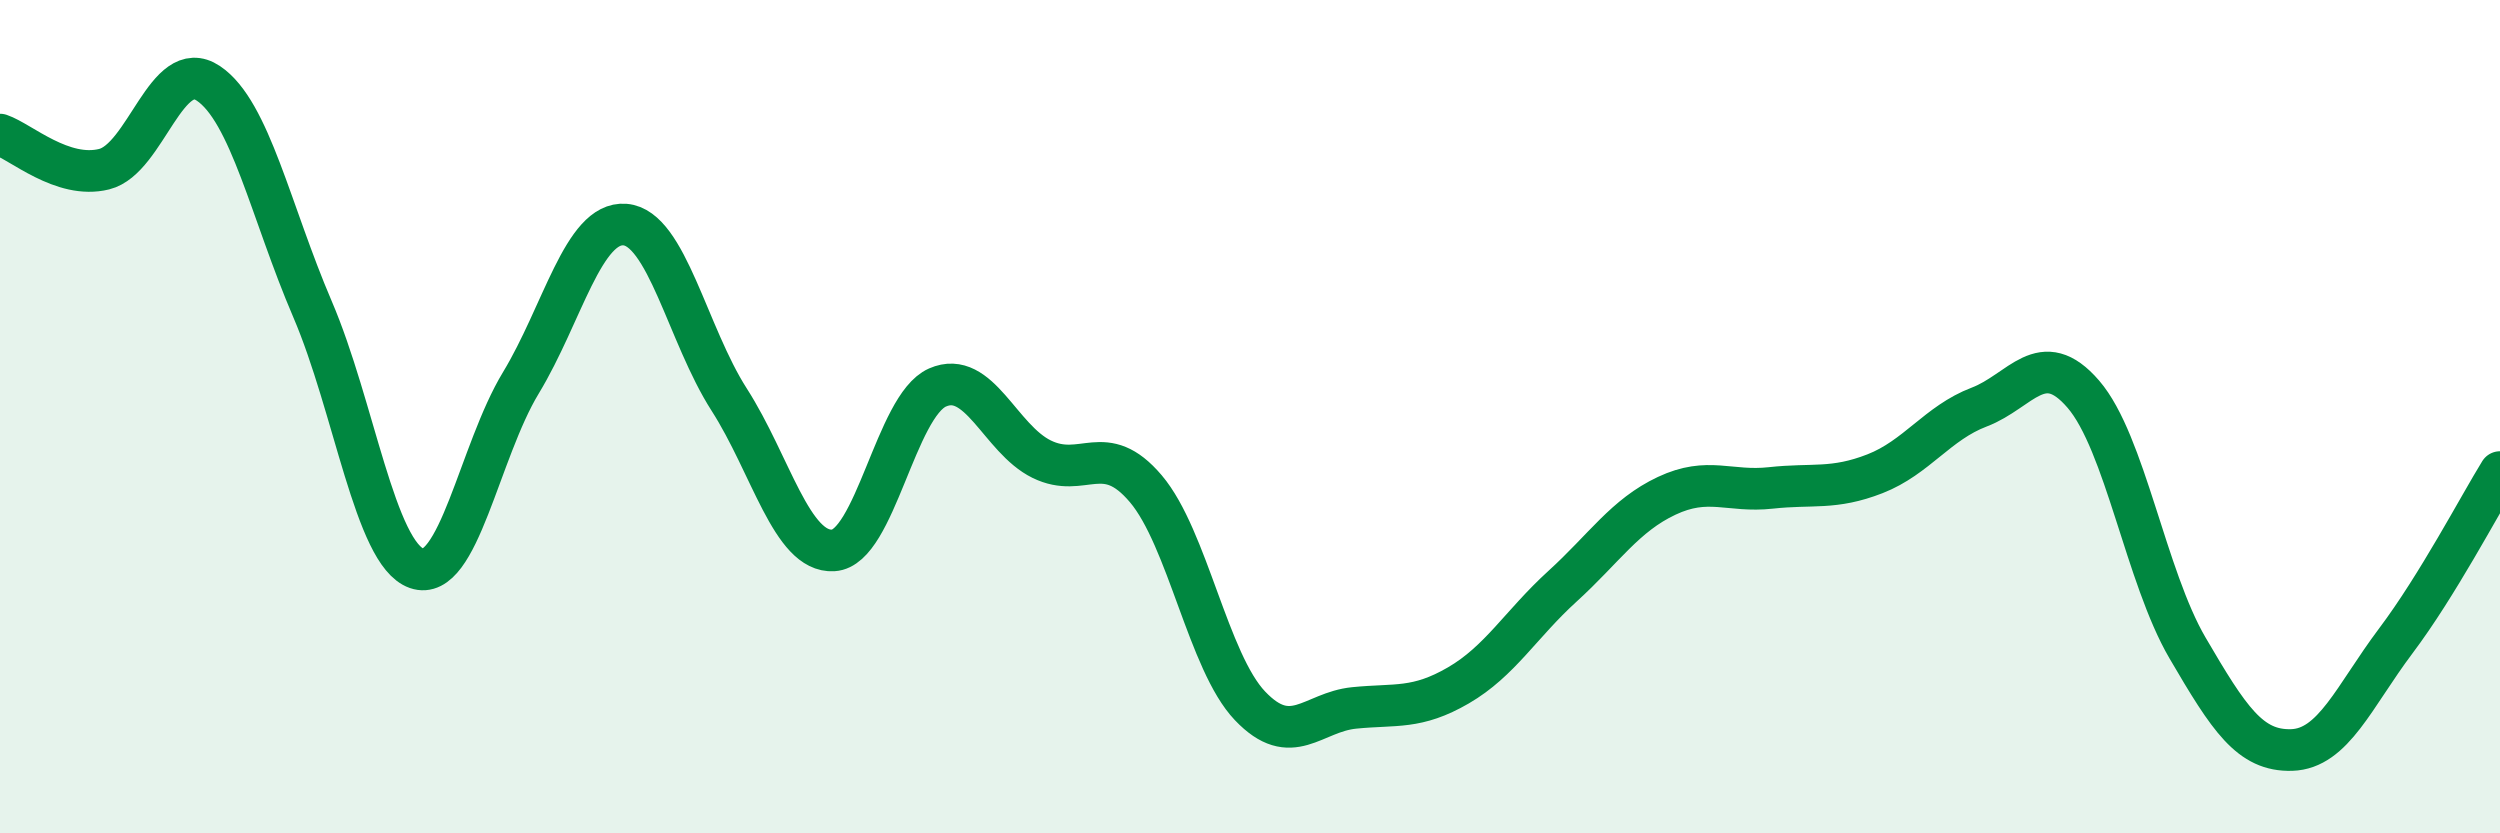
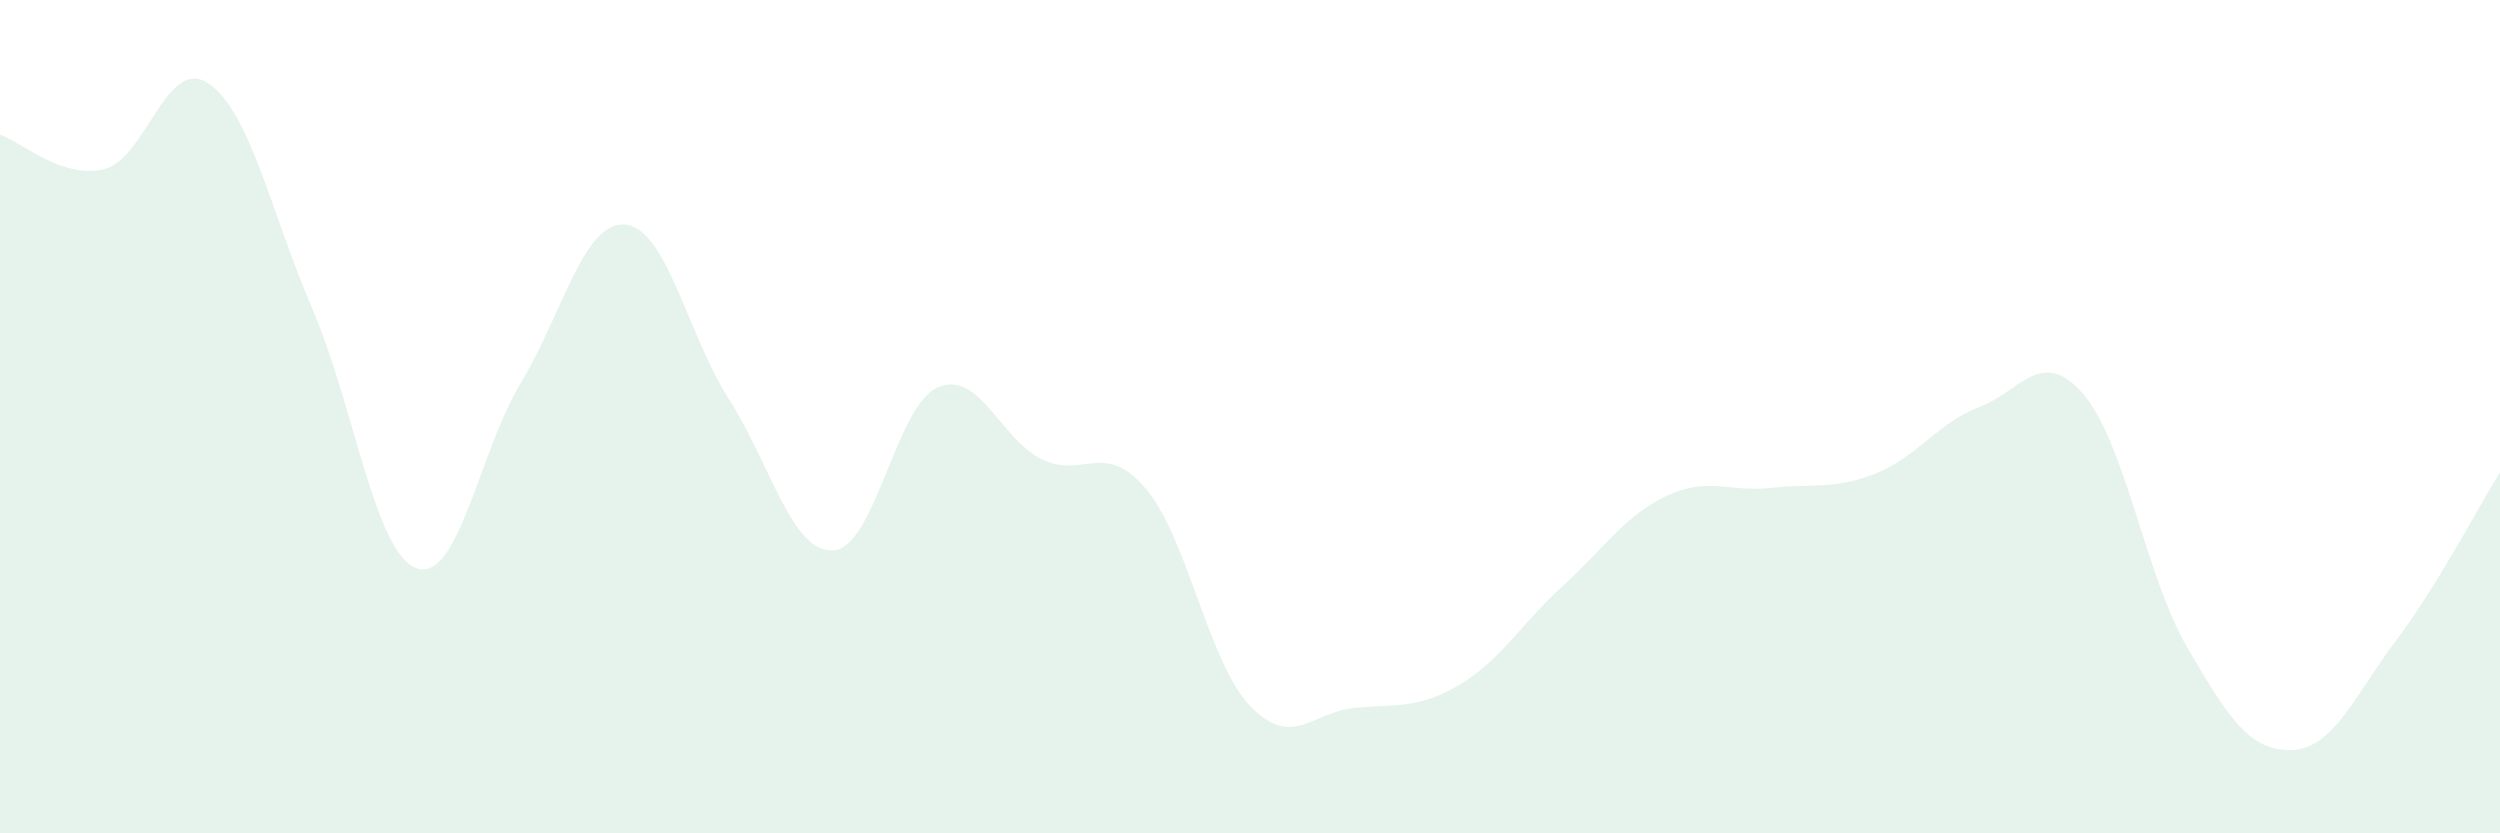
<svg xmlns="http://www.w3.org/2000/svg" width="60" height="20" viewBox="0 0 60 20">
  <path d="M 0,3.23 C 0.5,3.4 1.5,4.31 2.5,4.06 C 3.5,3.81 4,1.33 5,2 C 6,2.67 6.5,5.09 7.5,7.42 C 8.5,9.75 9,13.29 10,13.64 C 11,13.99 11.5,10.84 12.5,9.19 C 13.5,7.54 14,5.31 15,5.39 C 16,5.47 16.5,8.03 17.5,9.59 C 18.5,11.15 19,13.27 20,13.21 C 21,13.15 21.5,9.74 22.5,9.3 C 23.5,8.86 24,10.53 25,11.02 C 26,11.51 26.5,10.55 27.5,11.73 C 28.5,12.91 29,15.89 30,16.94 C 31,17.99 31.5,17.09 32.5,16.99 C 33.5,16.89 34,17.03 35,16.45 C 36,15.87 36.5,14.98 37.5,14.07 C 38.5,13.16 39,12.37 40,11.9 C 41,11.43 41.5,11.82 42.5,11.71 C 43.5,11.6 44,11.76 45,11.37 C 46,10.98 46.5,10.15 47.5,9.77 C 48.5,9.39 49,8.3 50,9.46 C 51,10.62 51.5,13.84 52.5,15.55 C 53.5,17.26 54,18.03 55,18 C 56,17.97 56.5,16.71 57.5,15.38 C 58.5,14.05 59.5,12.14 60,11.33L60 20L0 20Z" fill="#008740" opacity="0.1" stroke-linecap="round" stroke-linejoin="round" />
-   <path d="M 0,3.23 C 0.5,3.4 1.5,4.31 2.5,4.06 C 3.5,3.81 4,1.33 5,2 C 6,2.67 6.5,5.09 7.5,7.42 C 8.5,9.75 9,13.29 10,13.64 C 11,13.99 11.5,10.84 12.5,9.19 C 13.5,7.54 14,5.31 15,5.39 C 16,5.47 16.5,8.03 17.5,9.59 C 18.5,11.15 19,13.27 20,13.21 C 21,13.15 21.5,9.74 22.5,9.3 C 23.5,8.86 24,10.53 25,11.02 C 26,11.51 26.5,10.55 27.5,11.73 C 28.5,12.91 29,15.89 30,16.94 C 31,17.99 31.5,17.09 32.5,16.99 C 33.5,16.89 34,17.03 35,16.45 C 36,15.87 36.5,14.98 37.5,14.07 C 38.5,13.16 39,12.37 40,11.9 C 41,11.43 41.5,11.82 42.5,11.71 C 43.5,11.6 44,11.76 45,11.37 C 46,10.98 46.5,10.15 47.5,9.77 C 48.5,9.39 49,8.3 50,9.46 C 51,10.62 51.5,13.84 52.5,15.55 C 53.5,17.26 54,18.03 55,18 C 56,17.97 56.5,16.71 57.5,15.38 C 58.5,14.05 59.5,12.14 60,11.33" stroke="#008740" stroke-width="1" fill="none" stroke-linecap="round" stroke-linejoin="round" />
</svg>